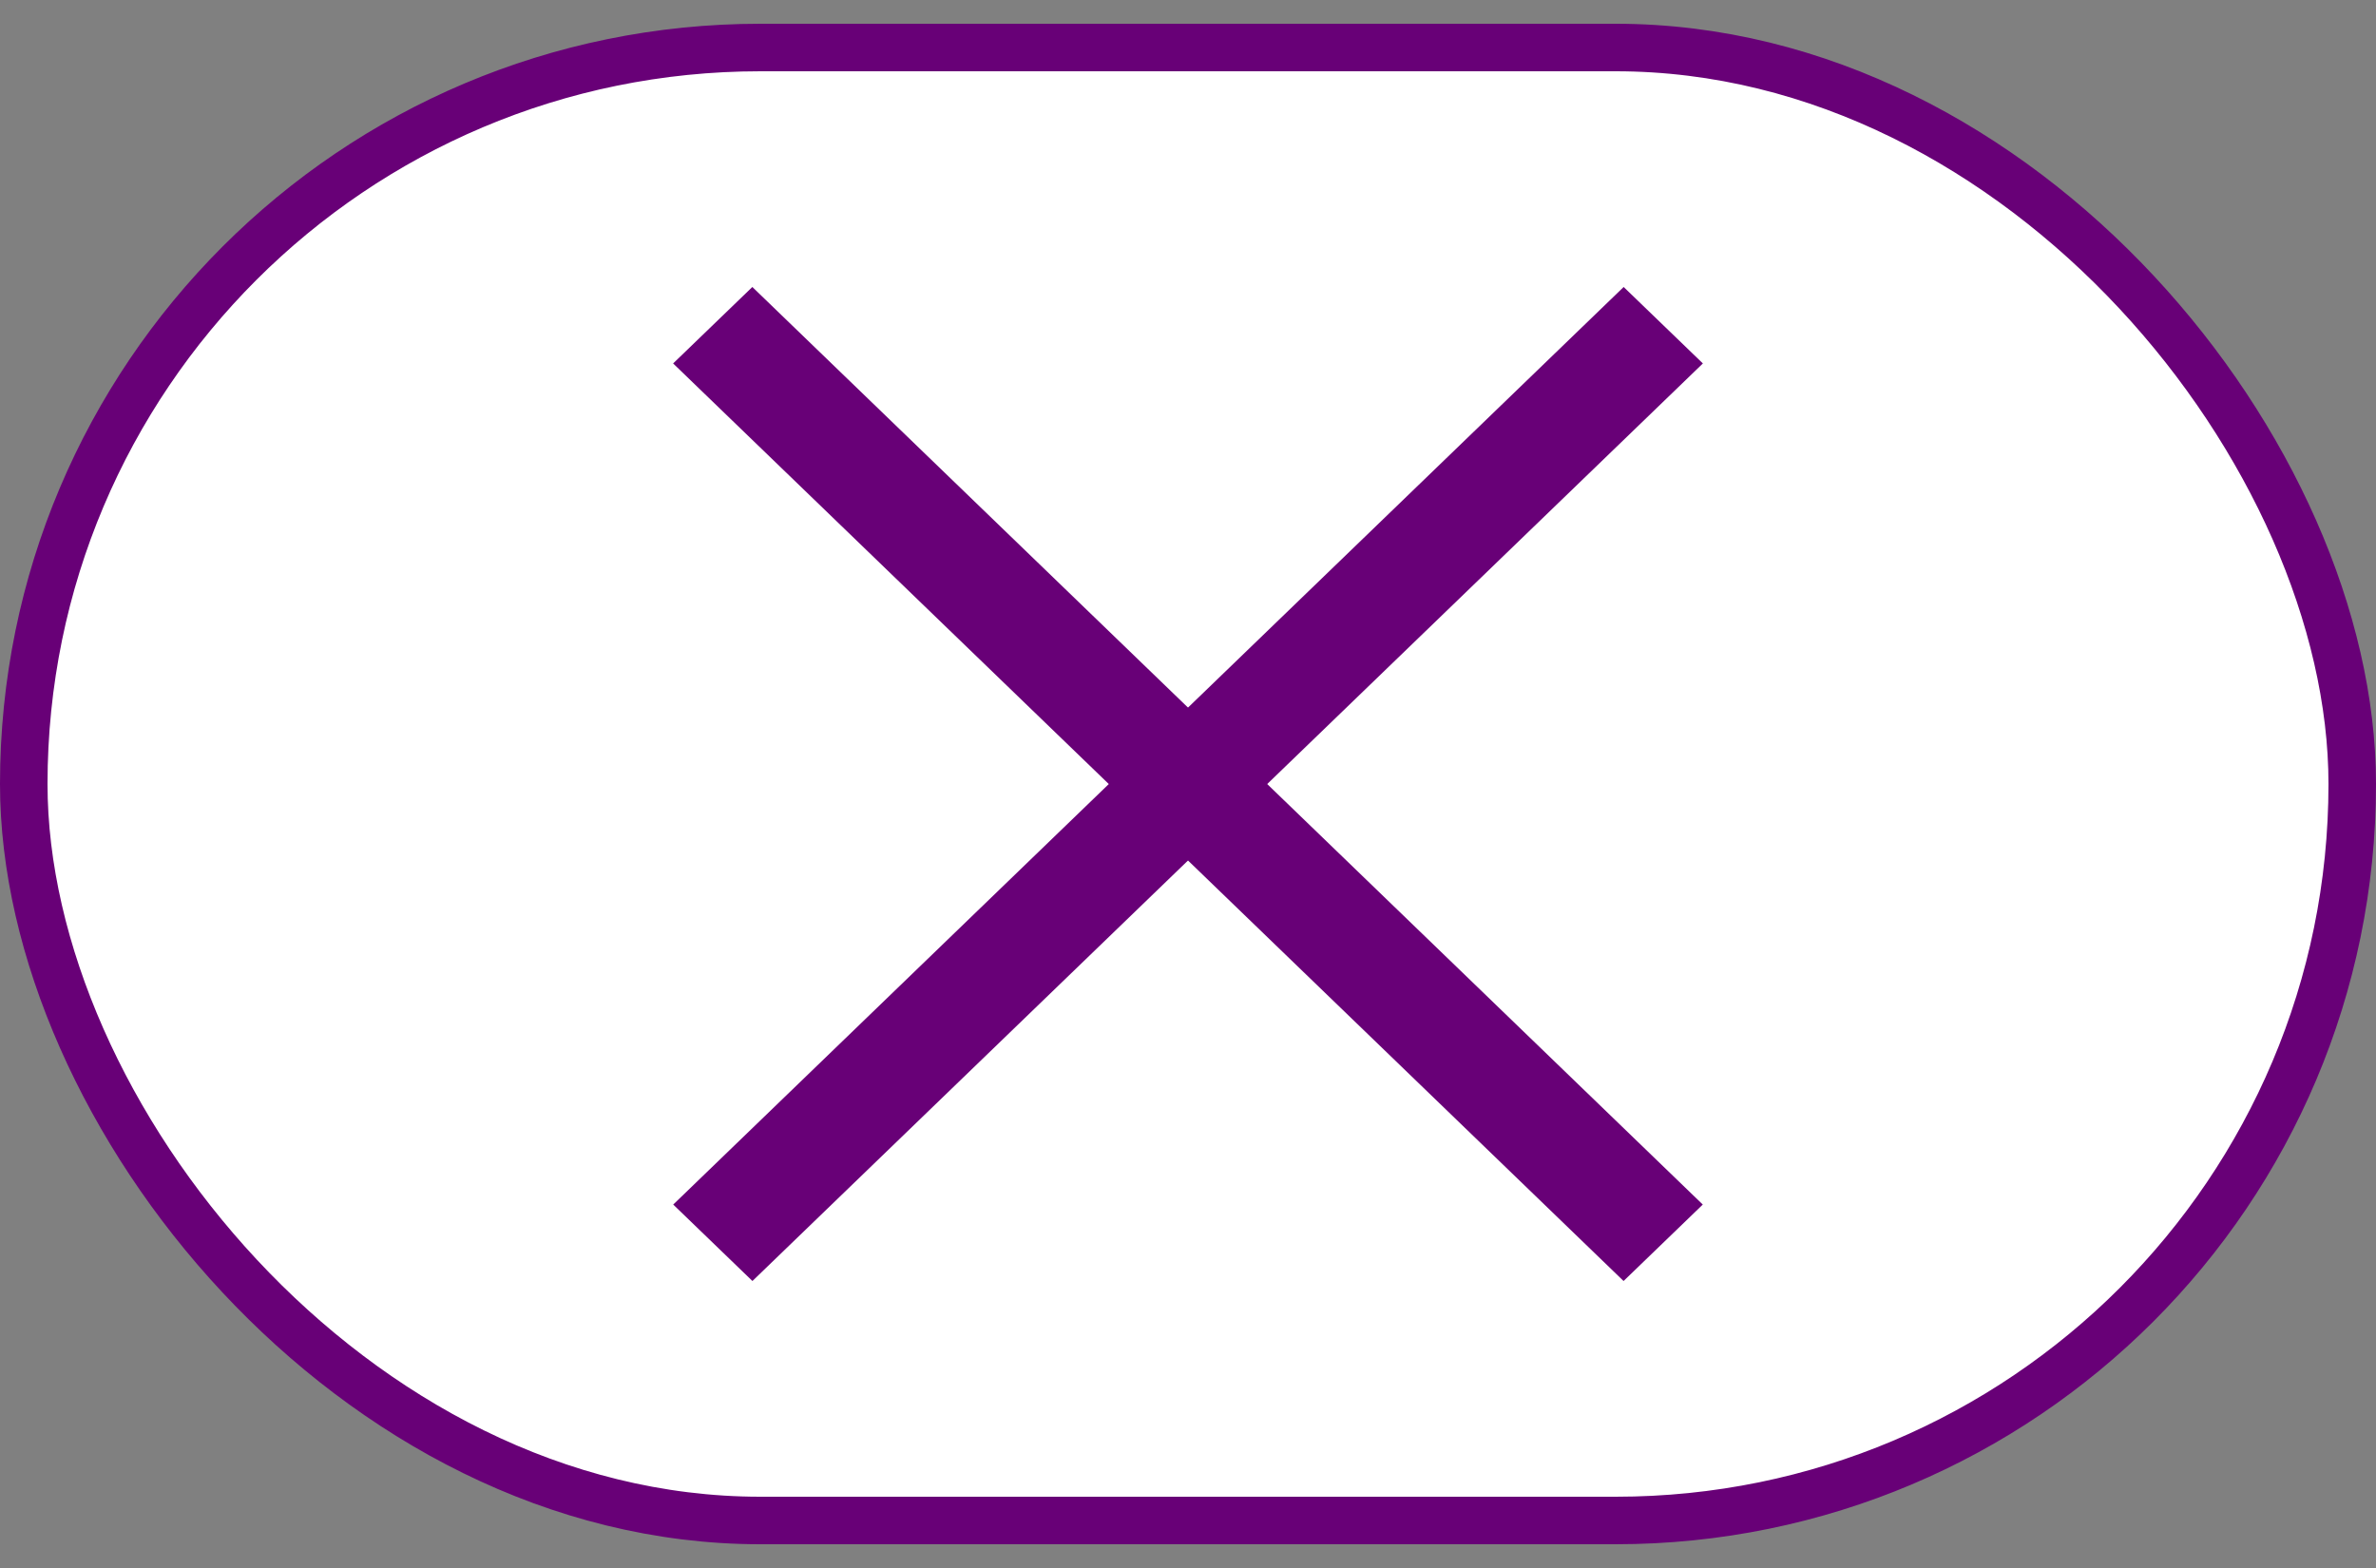
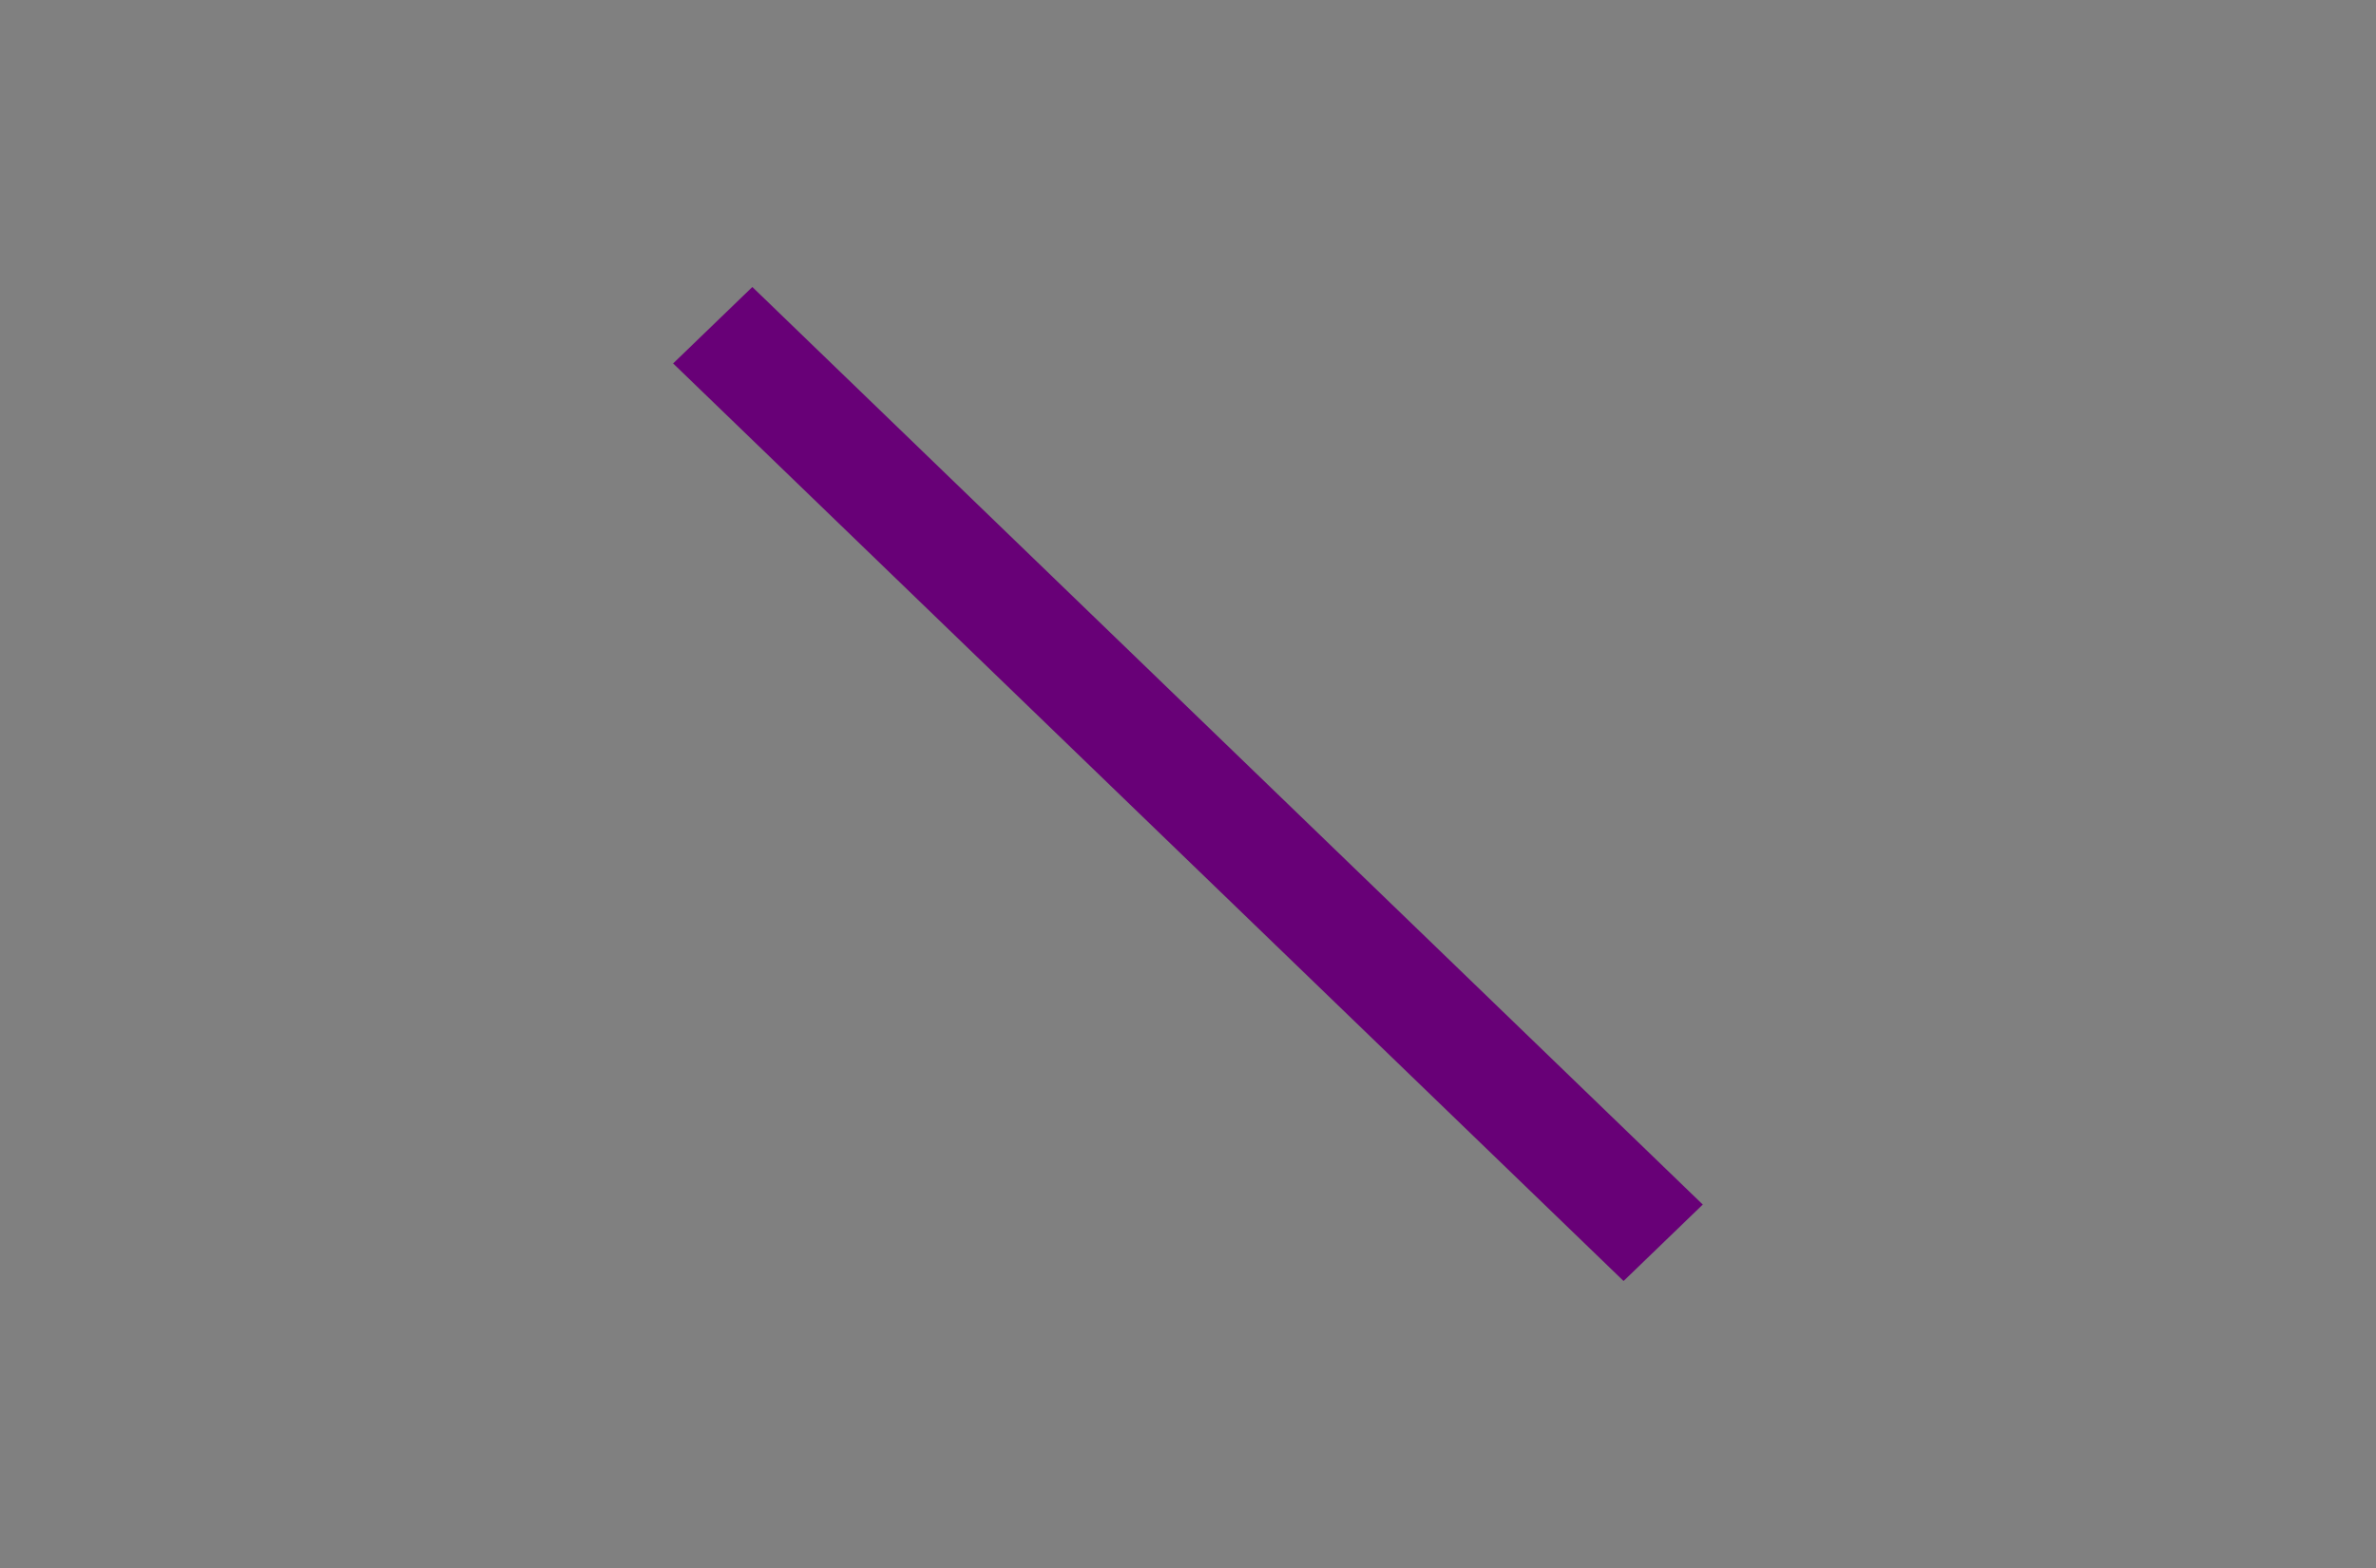
<svg xmlns="http://www.w3.org/2000/svg" width="50" height="33" viewBox="0 0 50 33" fill="none">
  <rect x="0" y="0" width="50" height="33" fill="#808080" stroke="none" />
-   <rect x="0.5" y="1" width="49" height="31" rx="15.5" fill="white" />
-   <rect x="0.5" y="1" width="49" height="31" rx="15.5" stroke="#680077" />
  <path d="M35.833 25.351L15.832 6.04L14.165 7.649L34.166 26.96L35.833 25.351Z" fill="#680077" />
-   <path d="M14.167 25.351L34.168 6.04L35.835 7.649L15.834 26.96L14.167 25.351Z" fill="#680077" />
</svg>